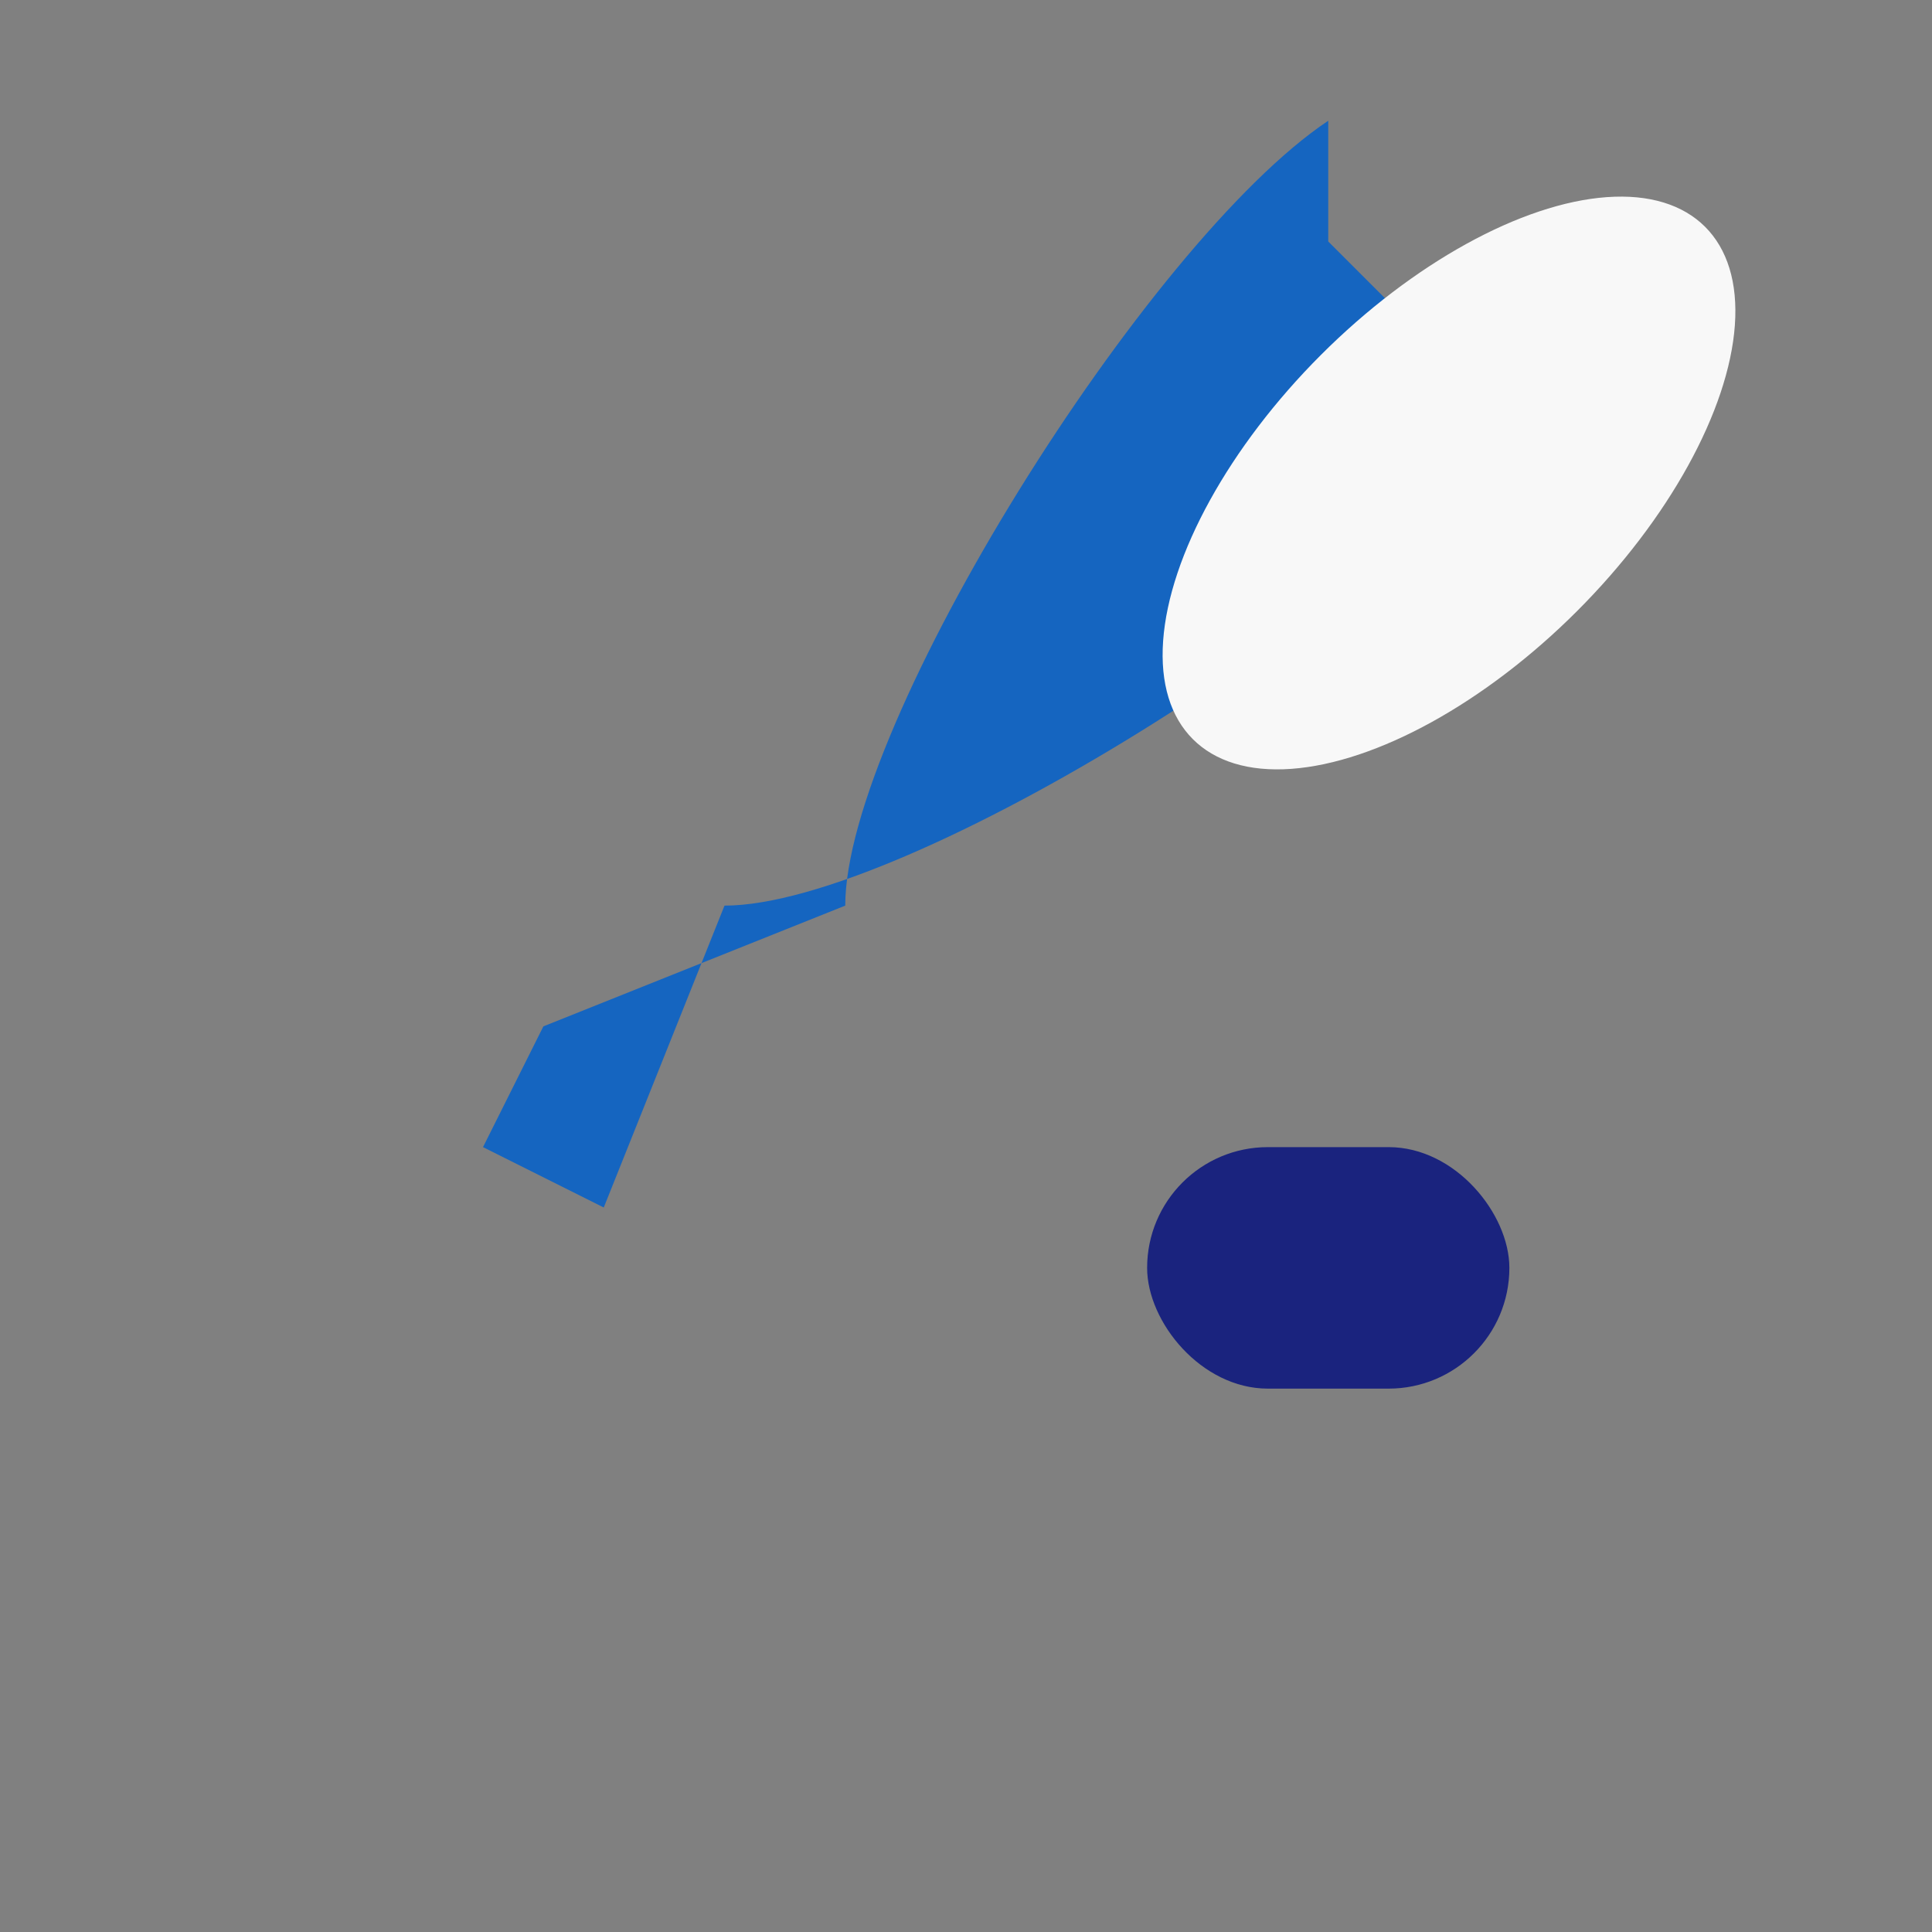
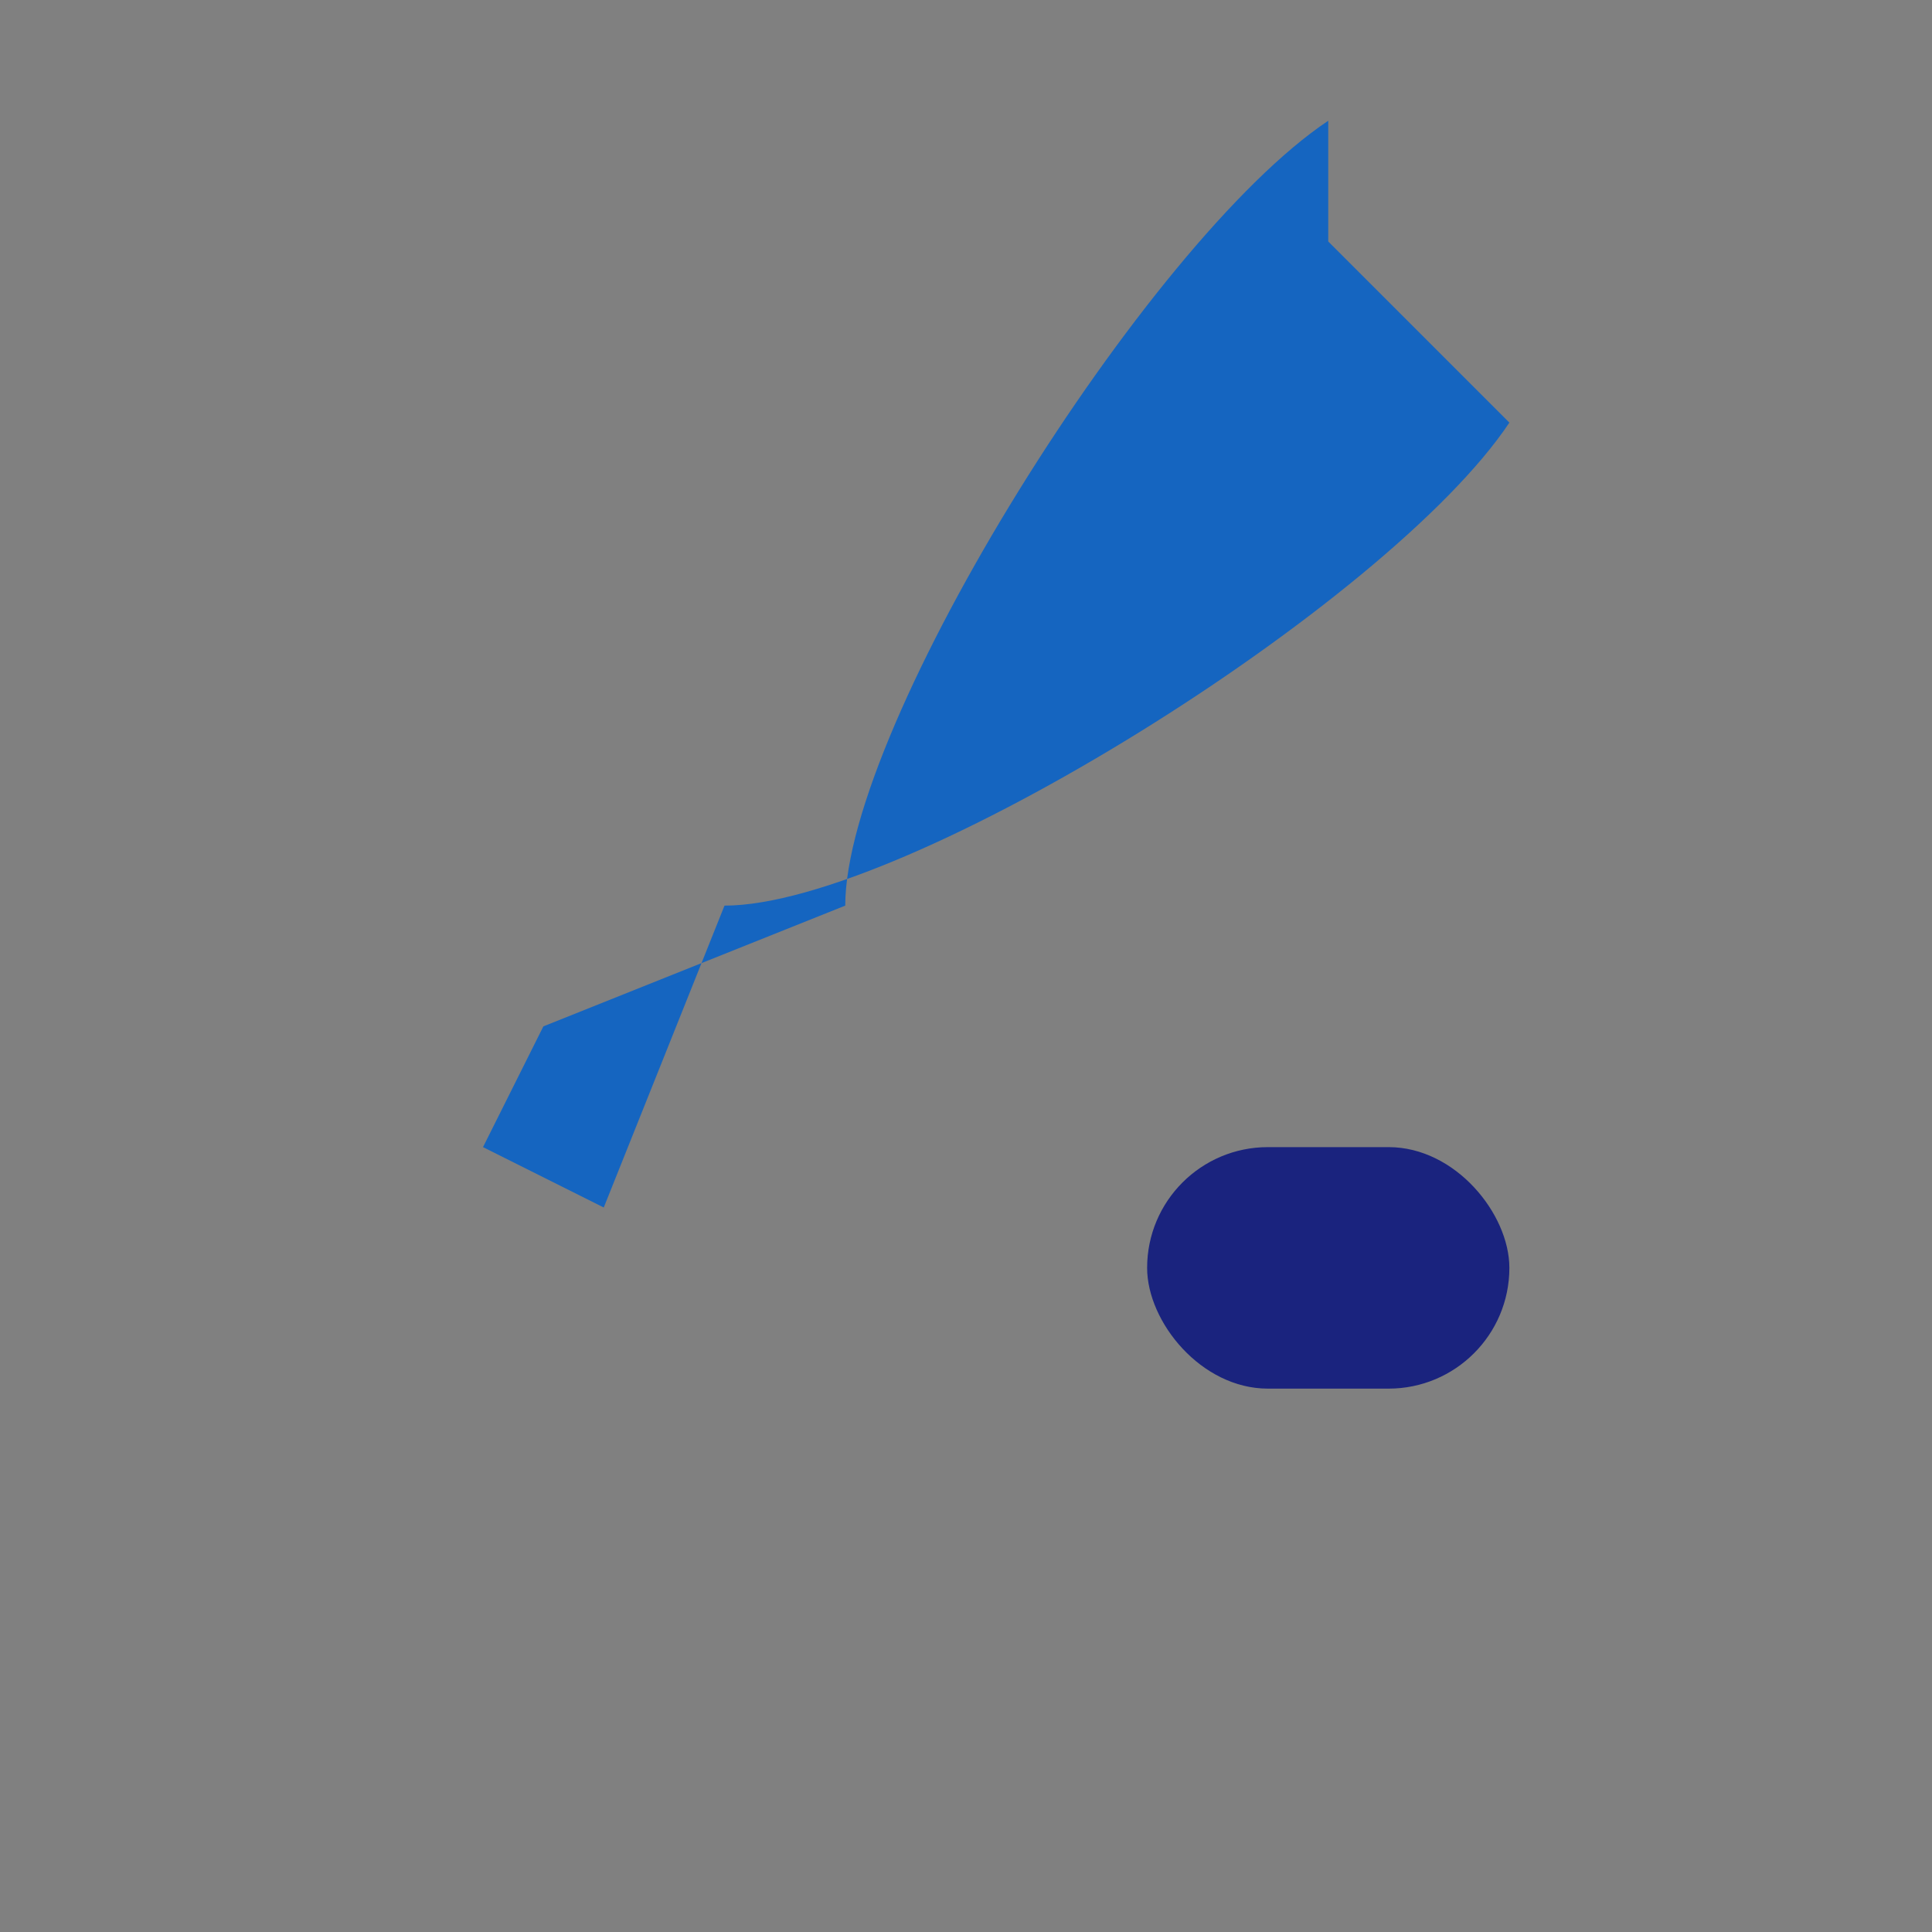
<svg xmlns="http://www.w3.org/2000/svg" width="32" height="32" viewBox="0 0 32 32">
  <rect x="0" y="0" width="32" height="32" fill="#808080" stroke="none" />
  <path d="M22 2c-3 2-8 10-8 13l-5 2-1 2 2 1 2-5c3 0 11-5 13-8l-3-3z" fill="#1565C0" />
-   <ellipse cx="24" cy="8" rx="3" ry="6" transform="rotate(45 24 8)" fill="#F8F8F8" />
  <rect x="19" y="19" width="6" height="4" rx="2" fill="#1A237E" />
</svg>